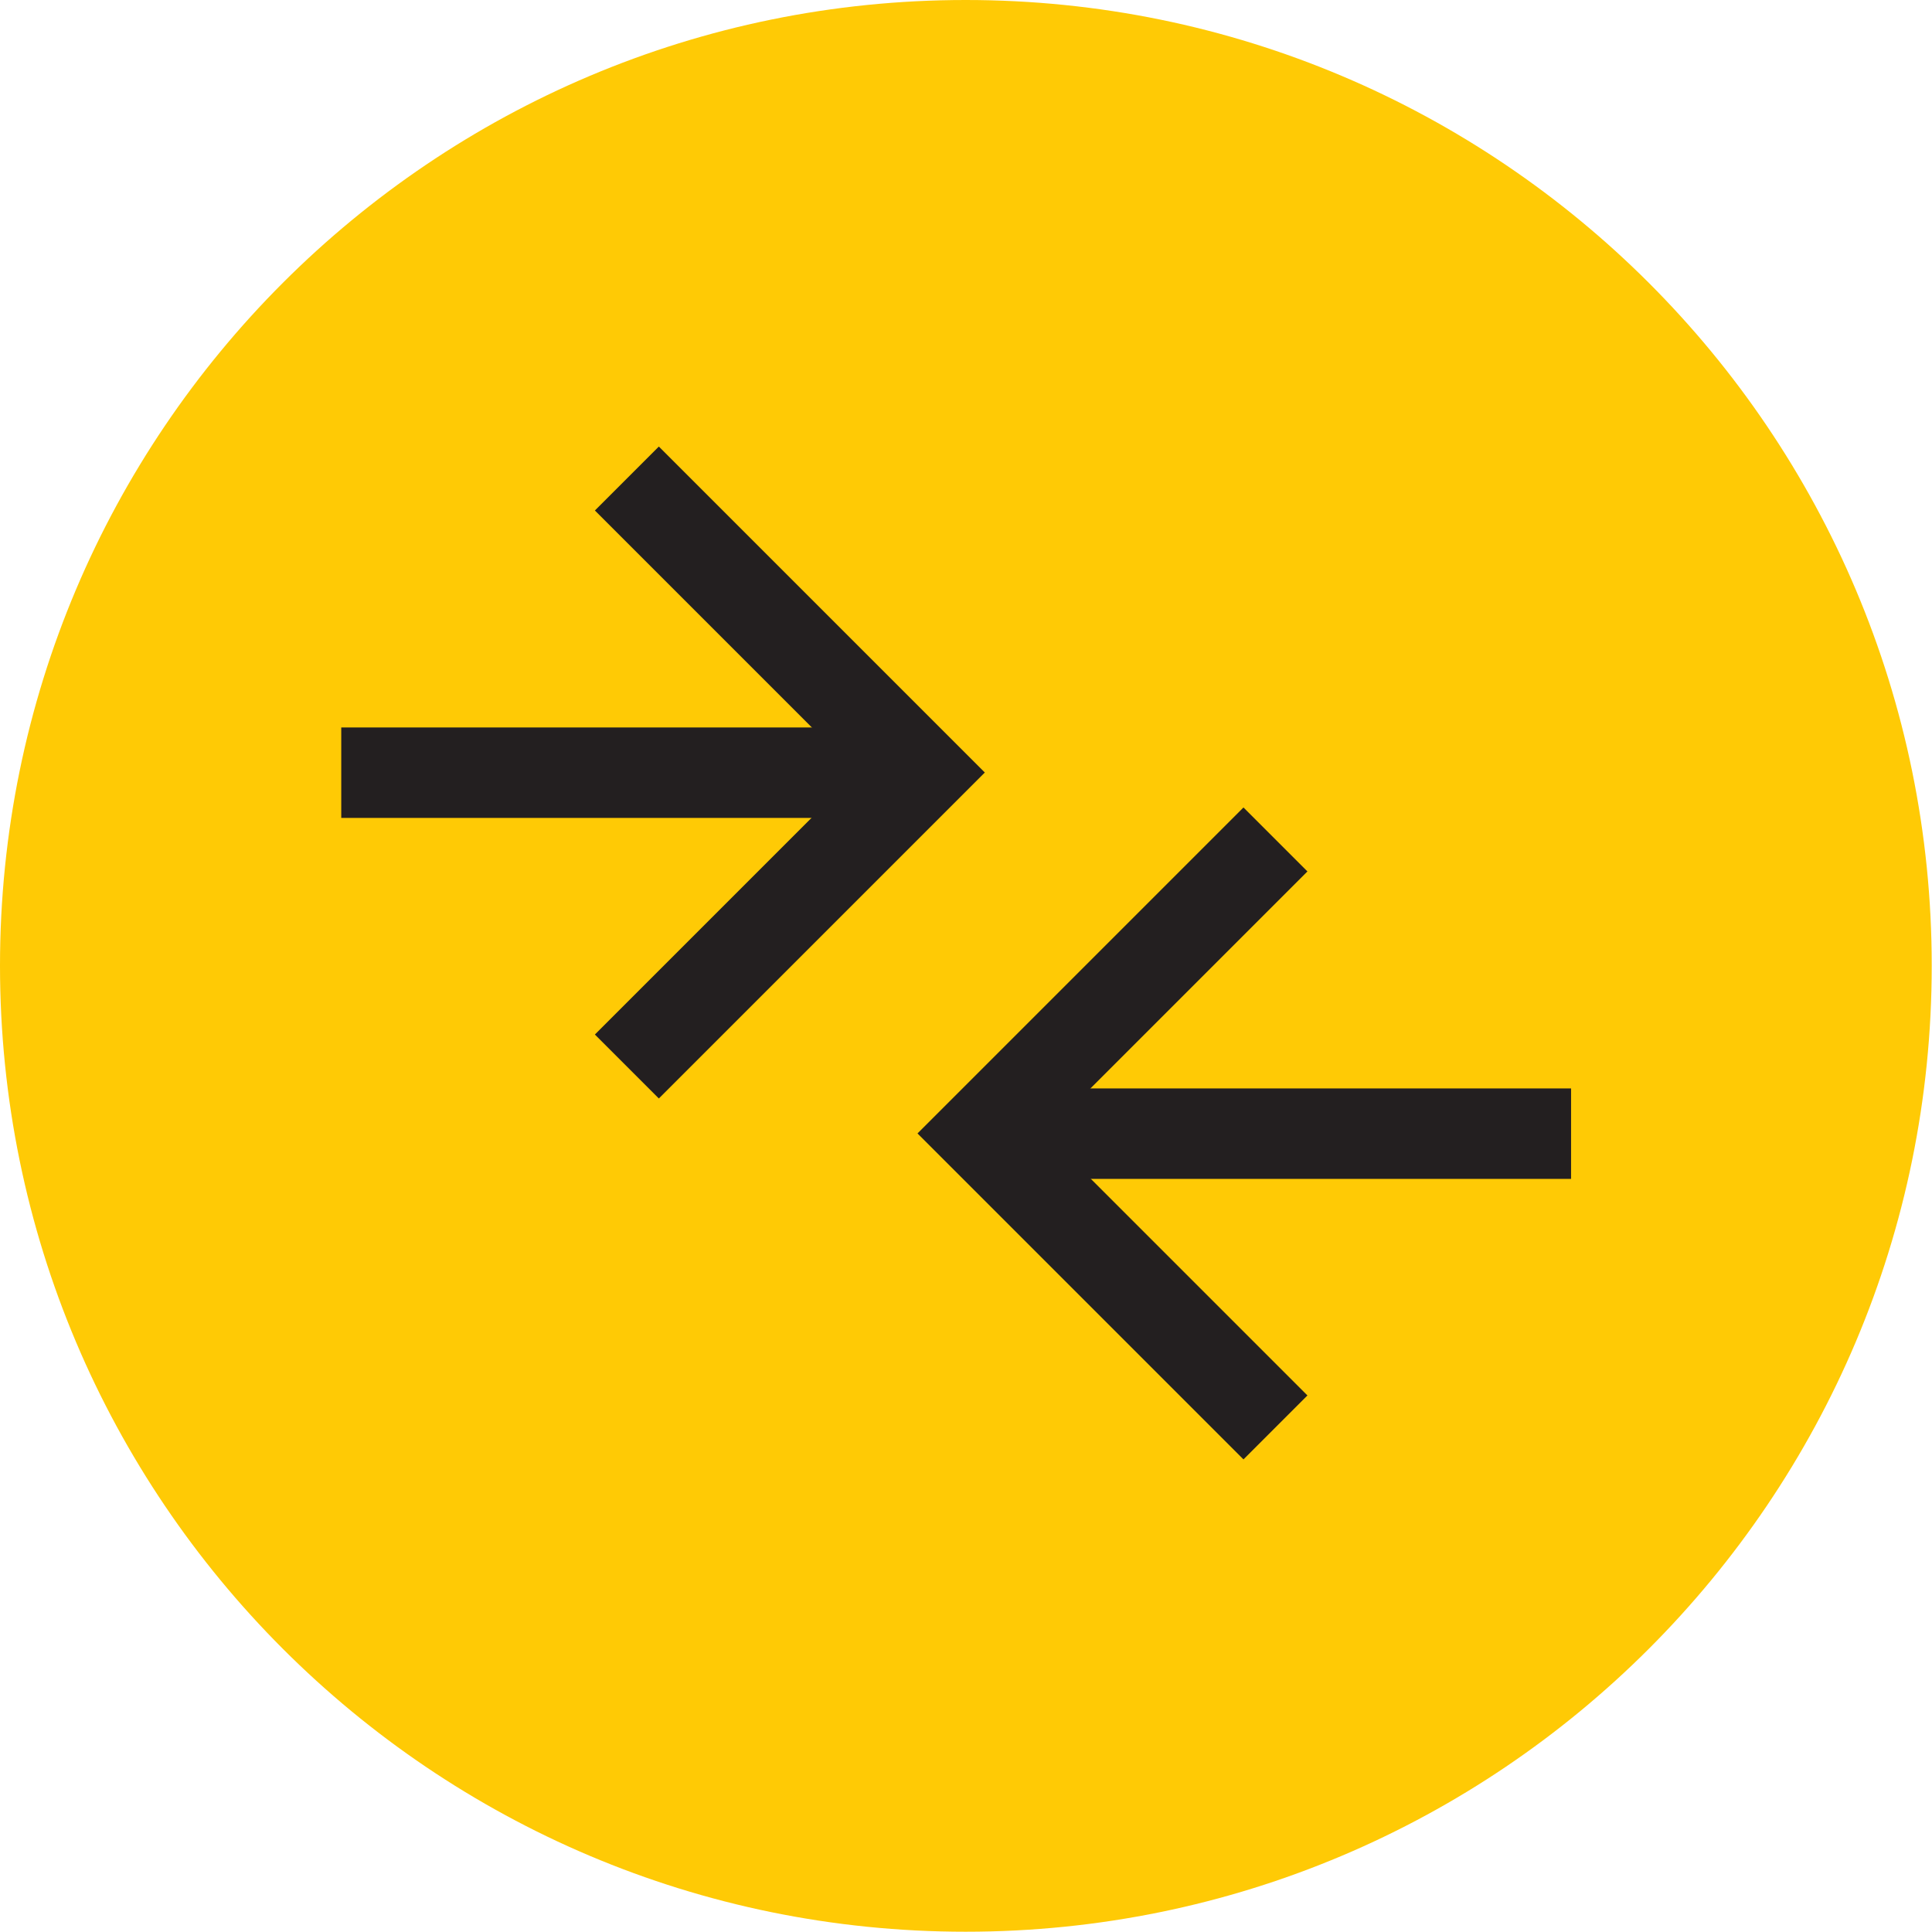
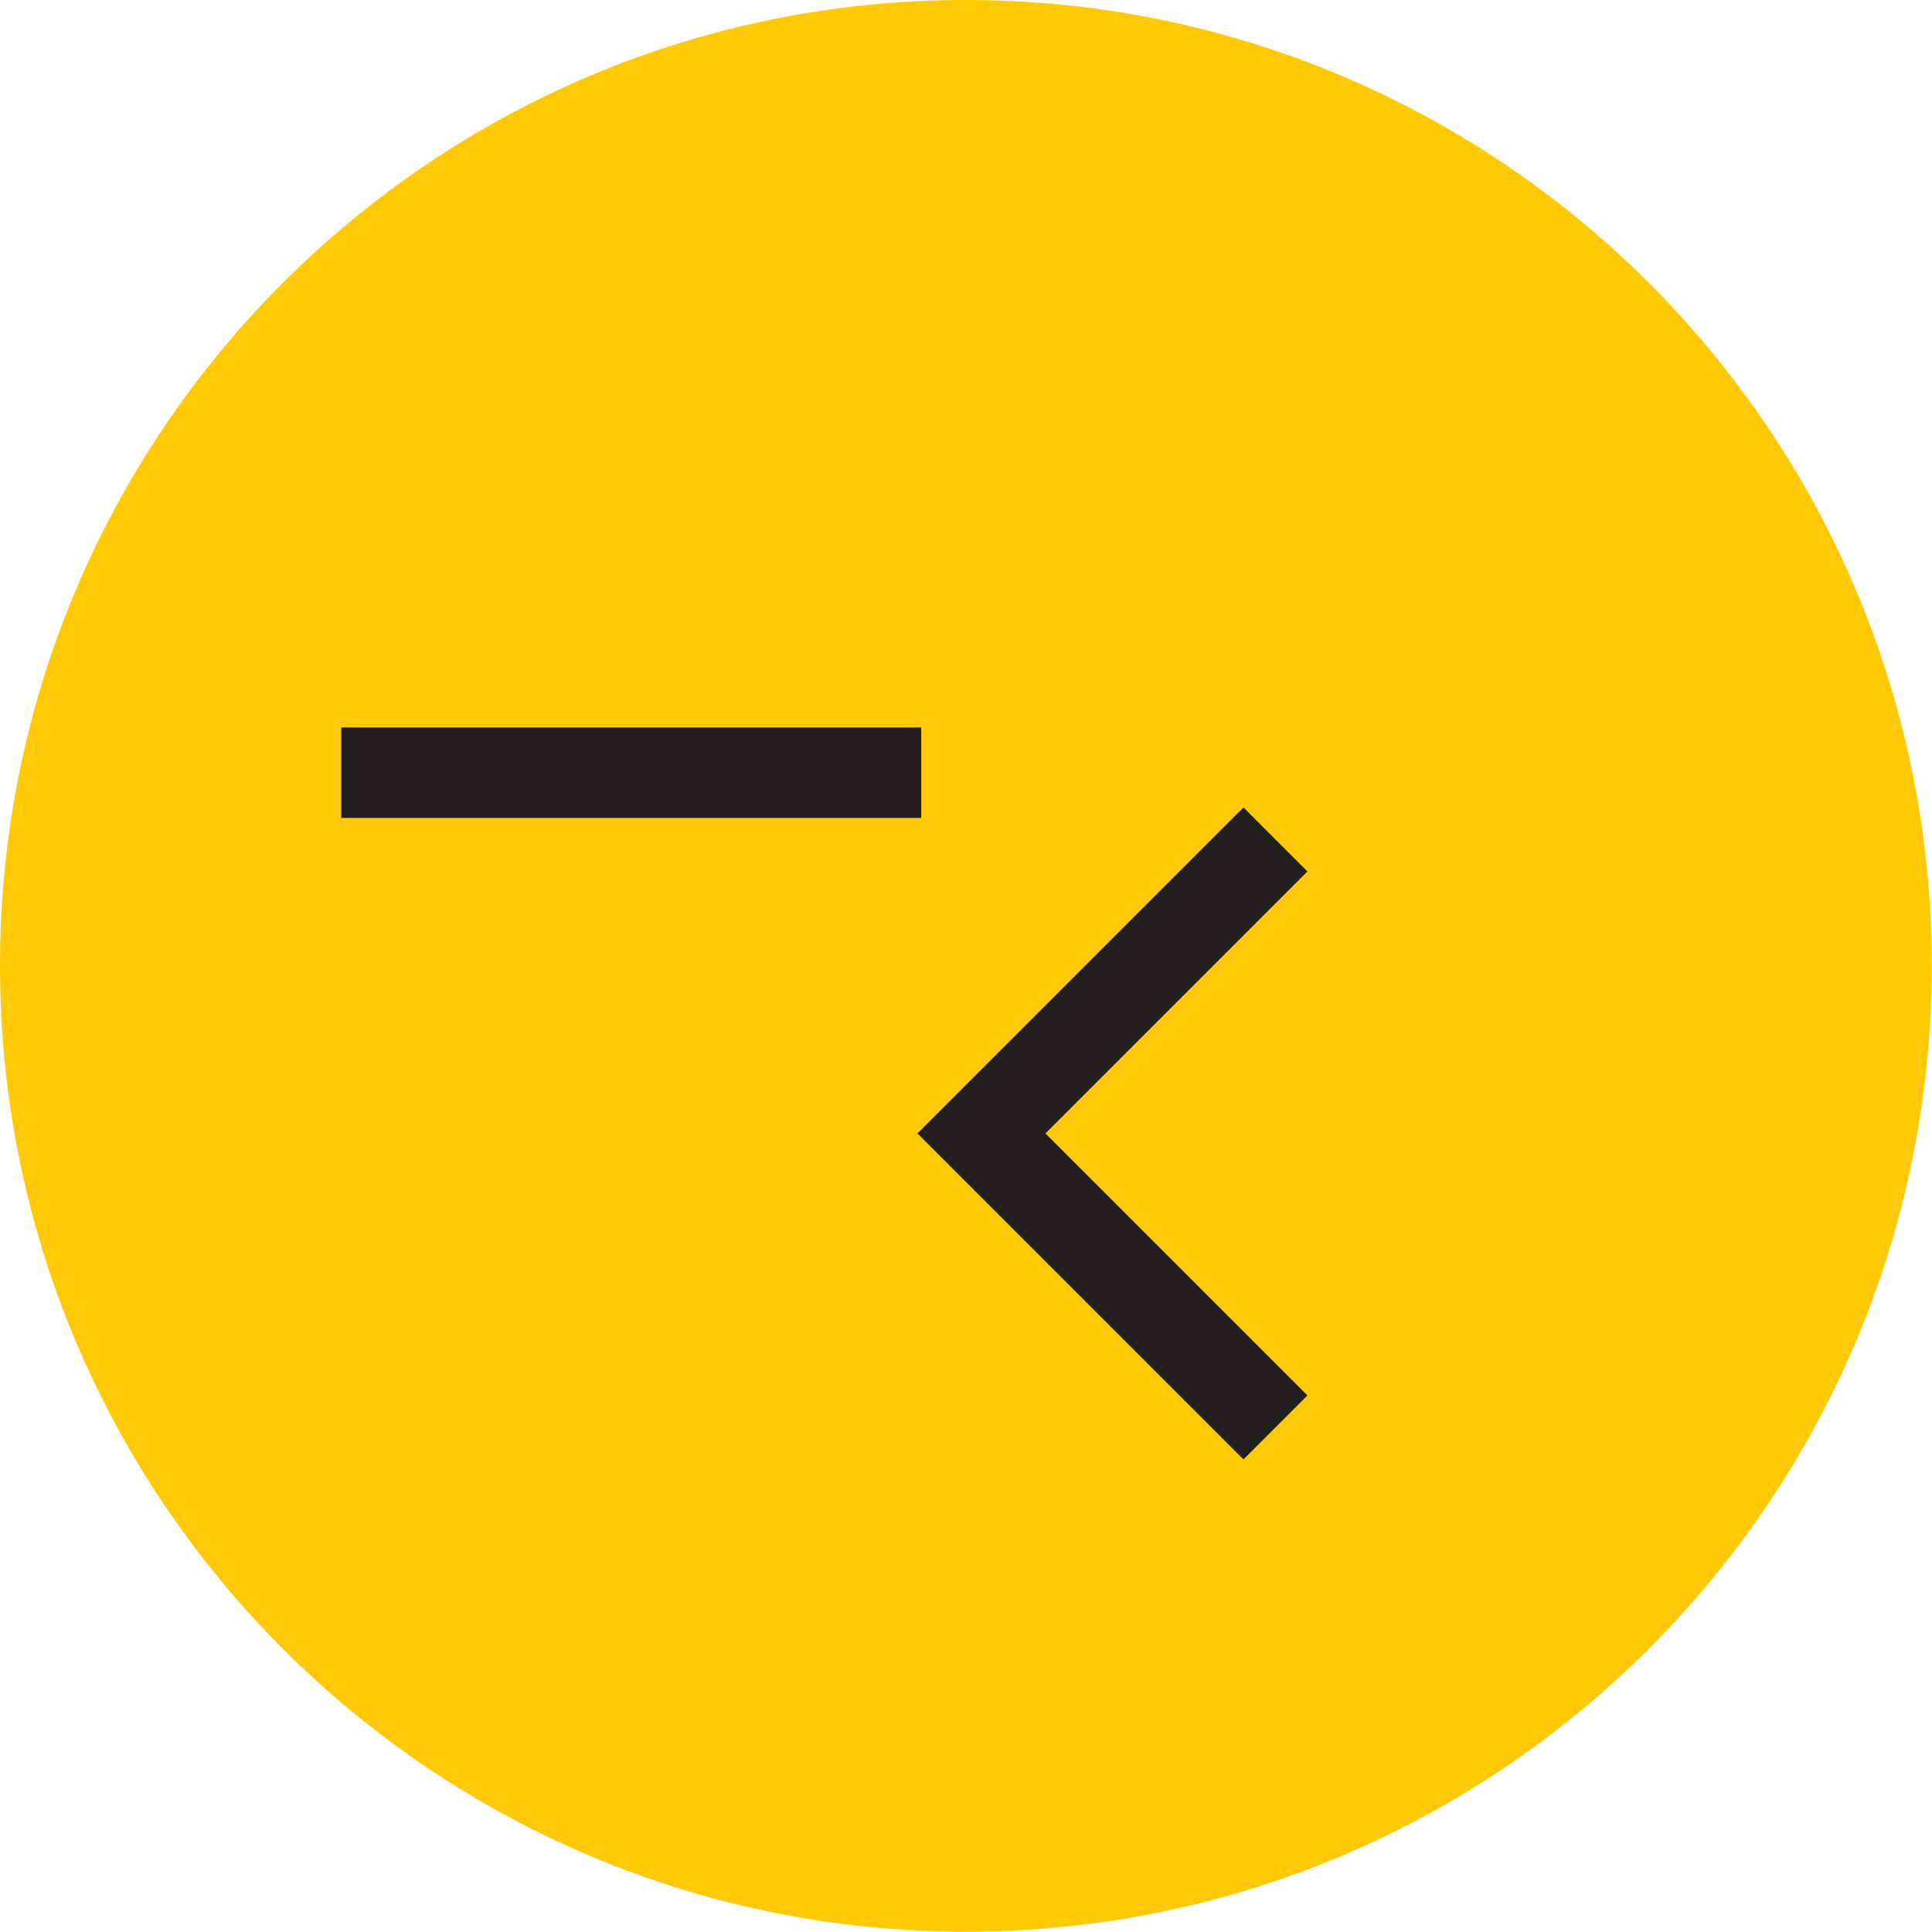
<svg xmlns="http://www.w3.org/2000/svg" width="42.716" height="42.716" viewBox="0 0 42.716 42.716" fill="none">
  <desc>			Created with Pixso.	</desc>
  <defs />
  <g style="mix-blend-mode:normal">
    <path id="Path 97" d="M42.71 21.35C42.71 33.15 33.15 42.71 21.35 42.71C9.56 42.71 0 33.15 0 21.35C0 9.56 9.56 0 21.35 0C33.15 0 42.71 9.56 42.71 21.35Z" fill="#FFCA05" fill-opacity="1" fill-rule="nonzero" />
-     <path id="Path 97" d="M21.35 42.71C9.56 42.71 0 33.15 0 21.35C0 9.56 9.56 0 21.35 0C33.15 0 42.71 9.56 42.71 21.35C42.71 33.15 33.15 42.71 21.35 42.71Z" stroke="#707070" stroke-opacity="0" stroke-width="3" />
  </g>
  <g style="mix-blend-mode:normal">
-     <path id="Path 98" d="M13.86 10.58L20.36 17.08L13.86 23.58" stroke="#231F20" stroke-opacity="1" stroke-width="2" />
-   </g>
+     </g>
  <g style="mix-blend-mode:normal">
    <path id="Path 99" d="M28.2 18.56L21.7 25.06L28.2 31.56" stroke="#231F20" stroke-opacity="1" stroke-width="2" />
  </g>
  <g style="mix-blend-mode:normal">
    <line id="Line 8" x1="7.545" y1="17.084" x2="20.368" y2="17.084" stroke="#231F20" stroke-opacity="1" stroke-width="2" />
  </g>
  <g style="mix-blend-mode:normal">
-     <line id="Line 9" x1="21.705" y1="25.065" x2="34.736" y2="25.065" stroke="#231F20" stroke-opacity="1" stroke-width="2" />
-   </g>
+     </g>
</svg>